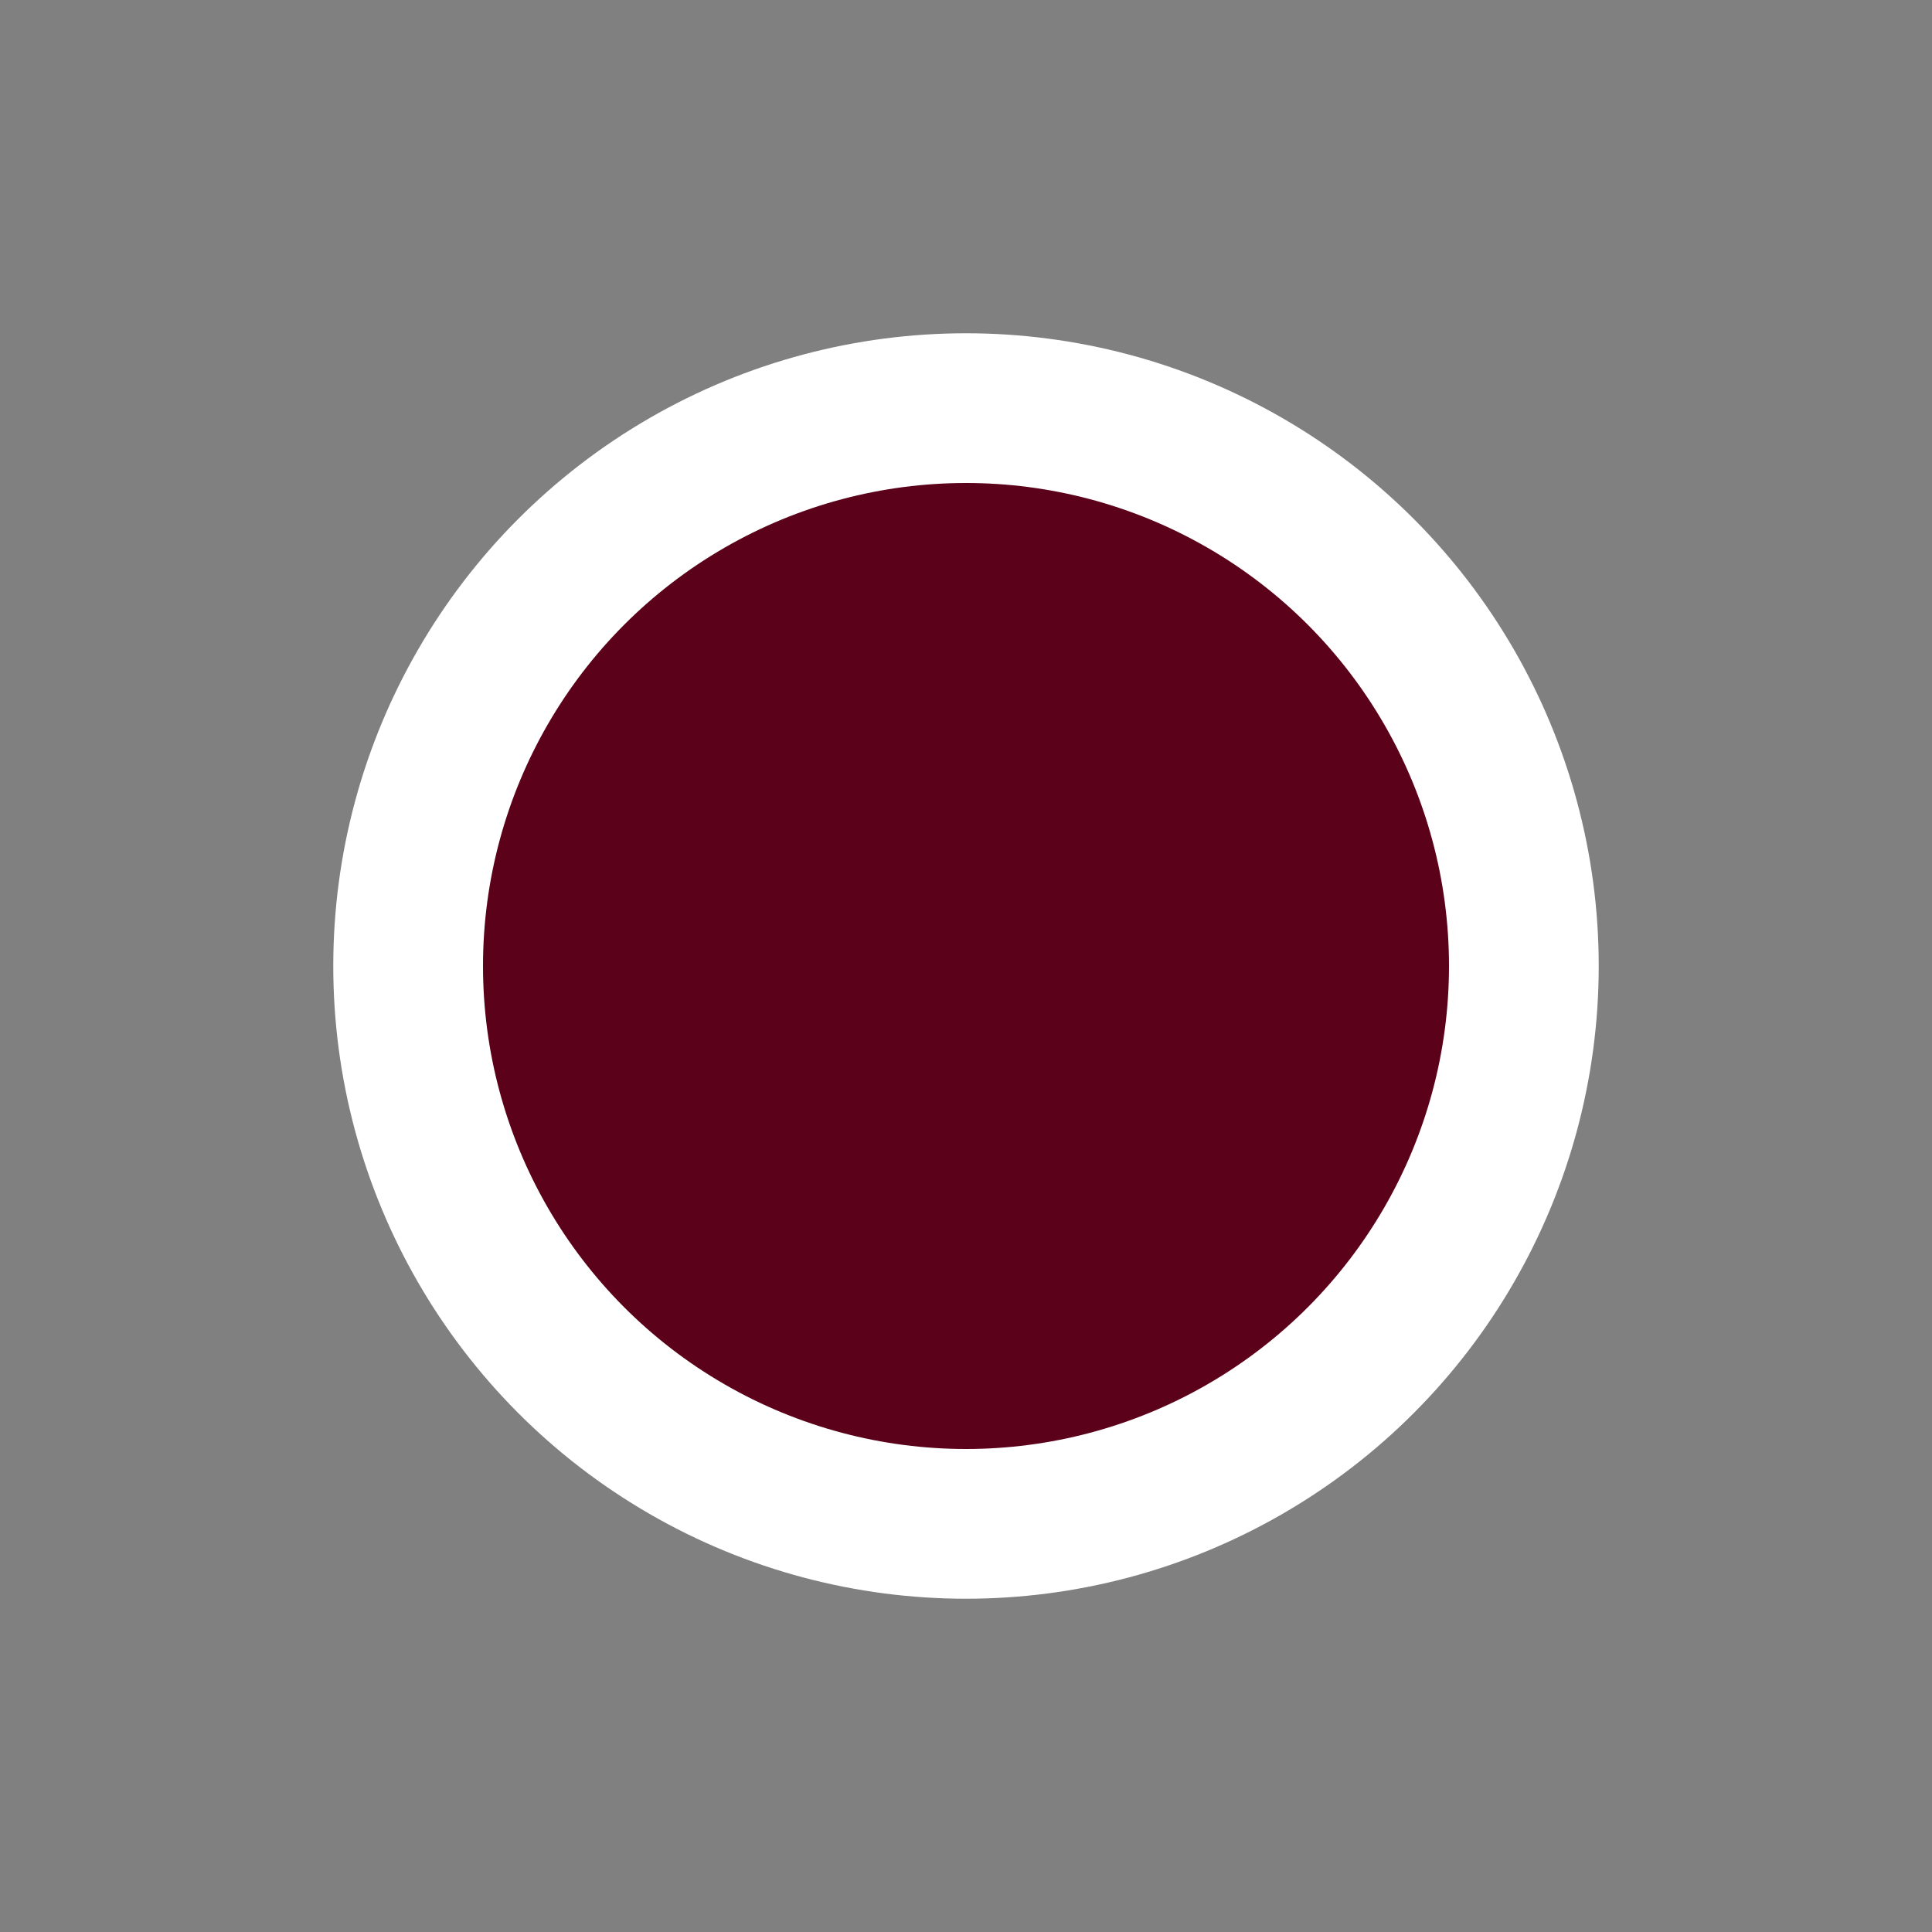
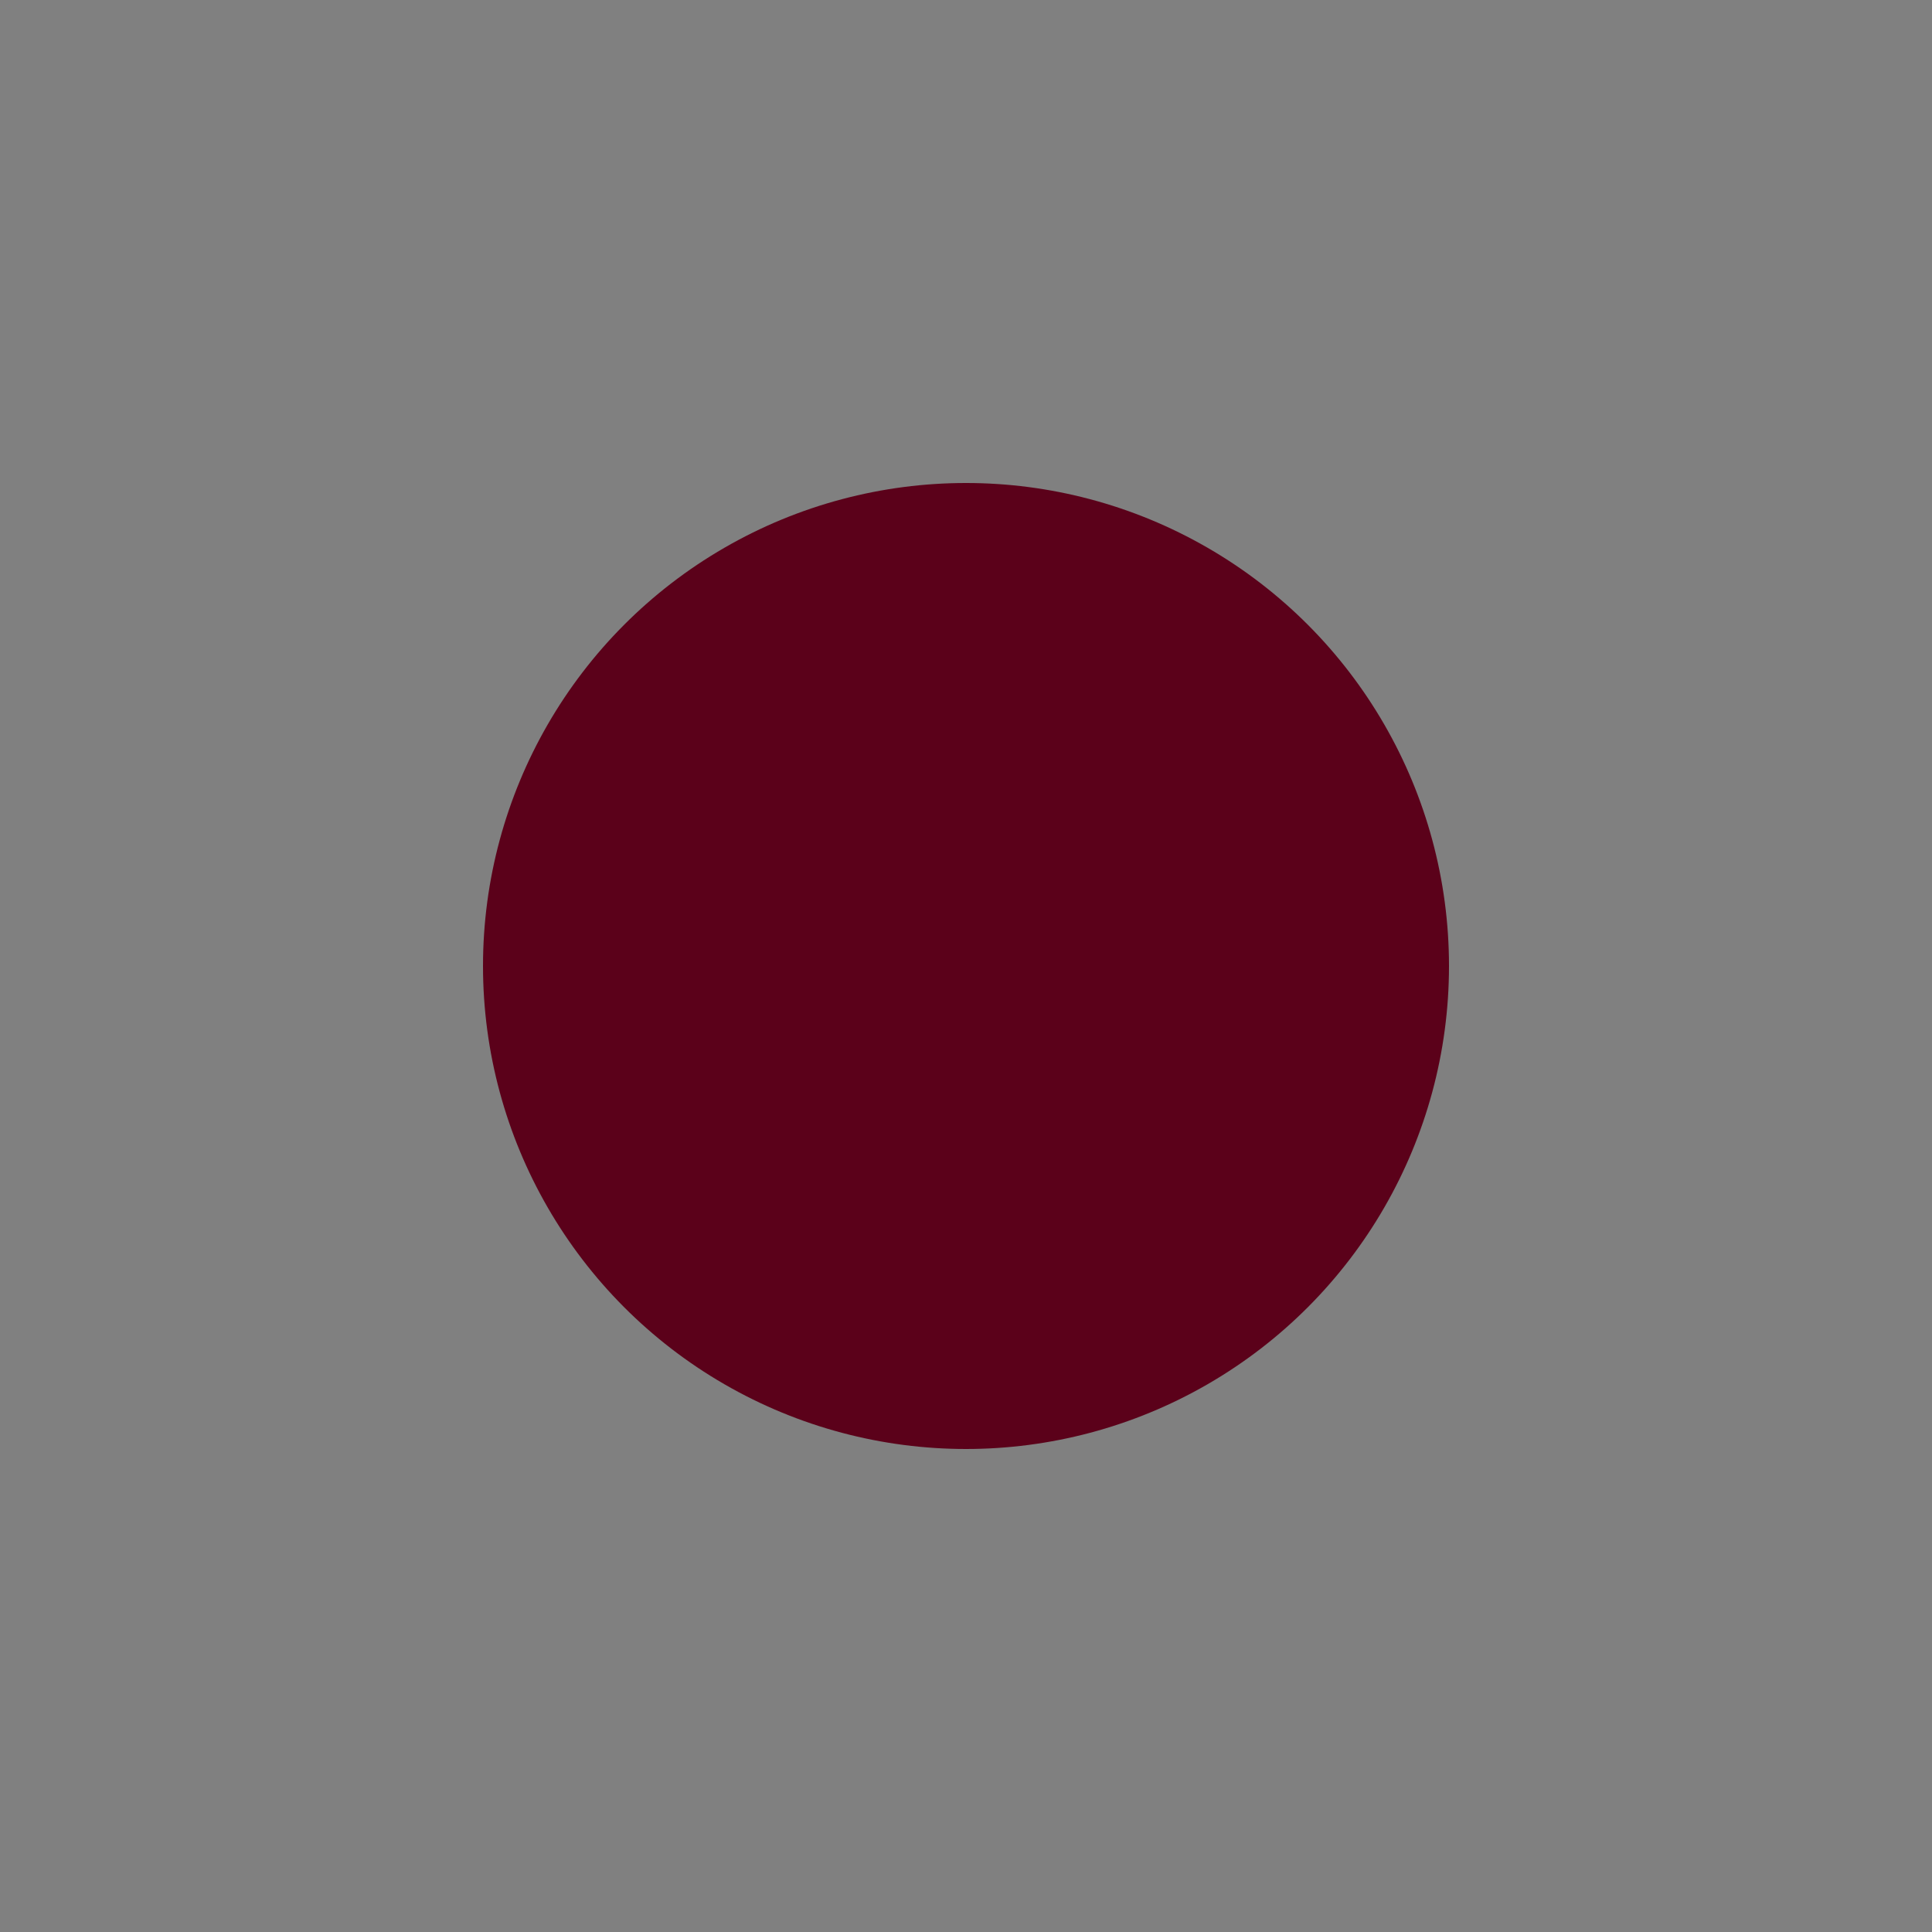
<svg xmlns="http://www.w3.org/2000/svg" id="Ebene_1" width="40" height="40" version="1.1" viewBox="0 0 40 40">
  <rect x="0" y="0" width="40" height="40" fill="#808080" stroke="none" />
  <defs>
    <style>
      .st0 {
        fill: #5b011a;
      }

      .st1 {
        fill: #fff;
      }
    </style>
  </defs>
  <g id="Ebene_1-2">
-     <circle class="st1" cx="20" cy="20" r="13.1" />
-   </g>
+     </g>
  <g id="Ebene_11">
    <g id="Ebene_1-21">
      <g id="Ebene_1-22">
        <circle class="st0" cx="20" cy="20" r="10" />
      </g>
    </g>
  </g>
</svg>